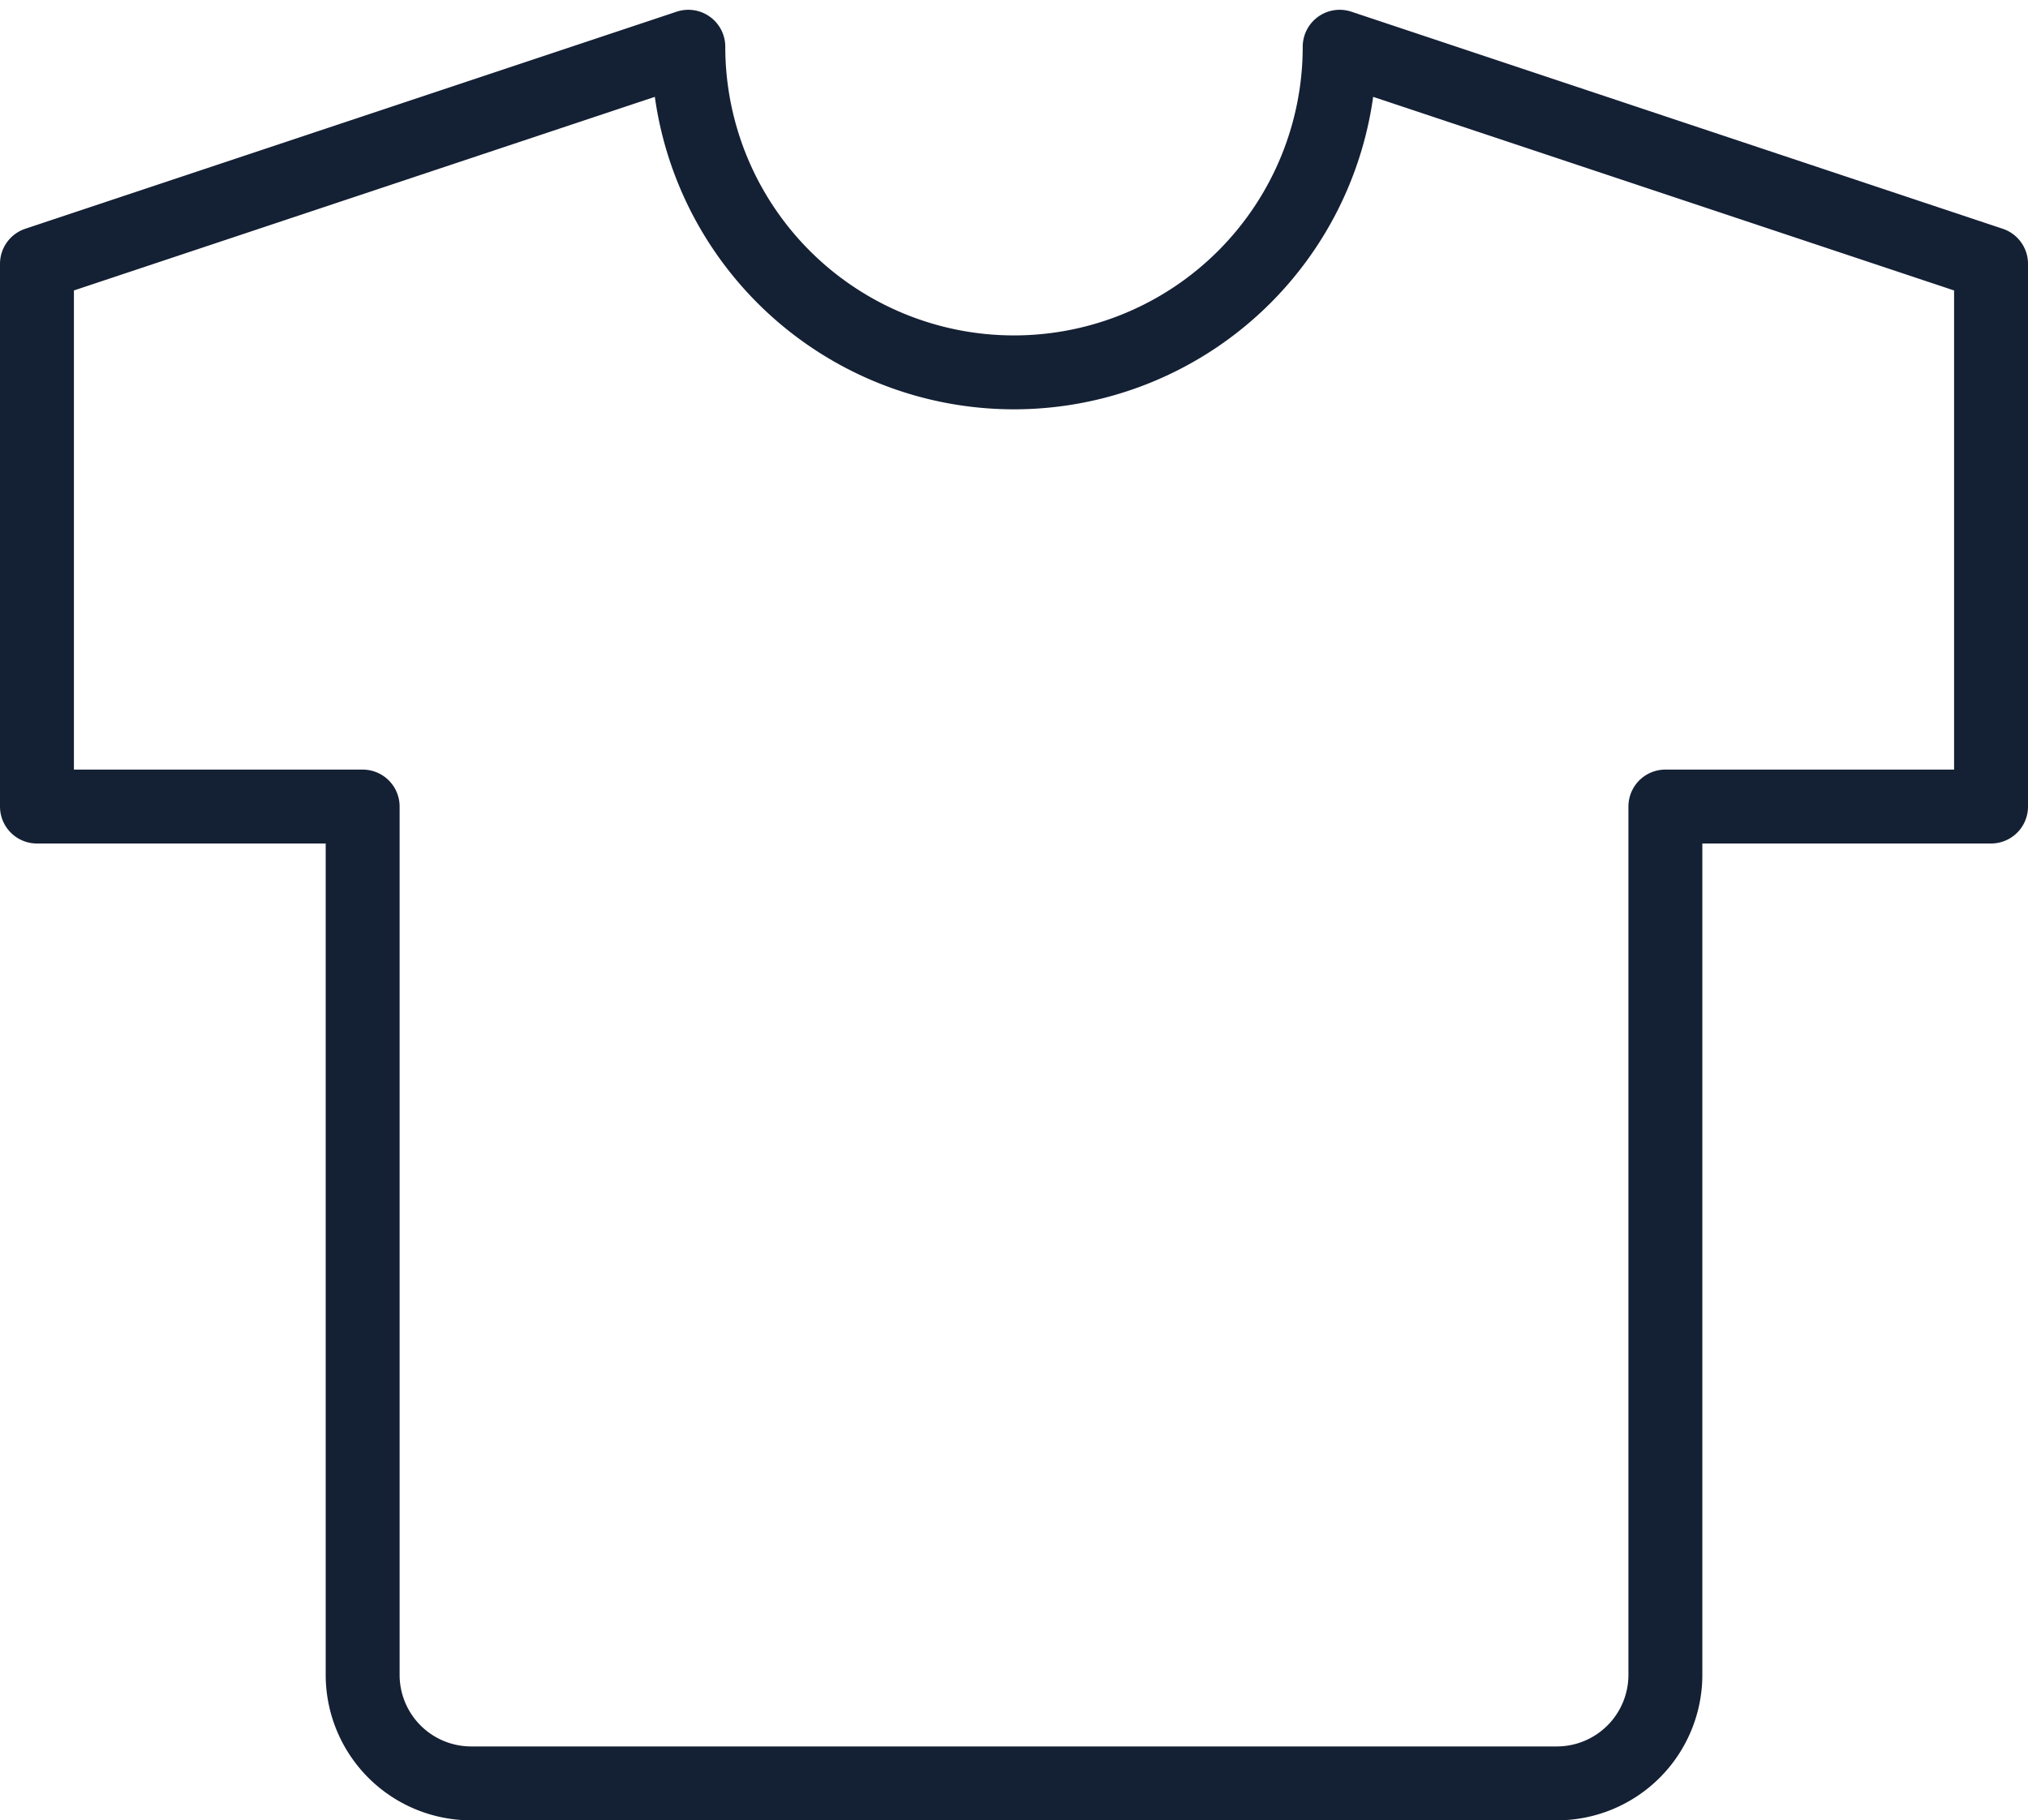
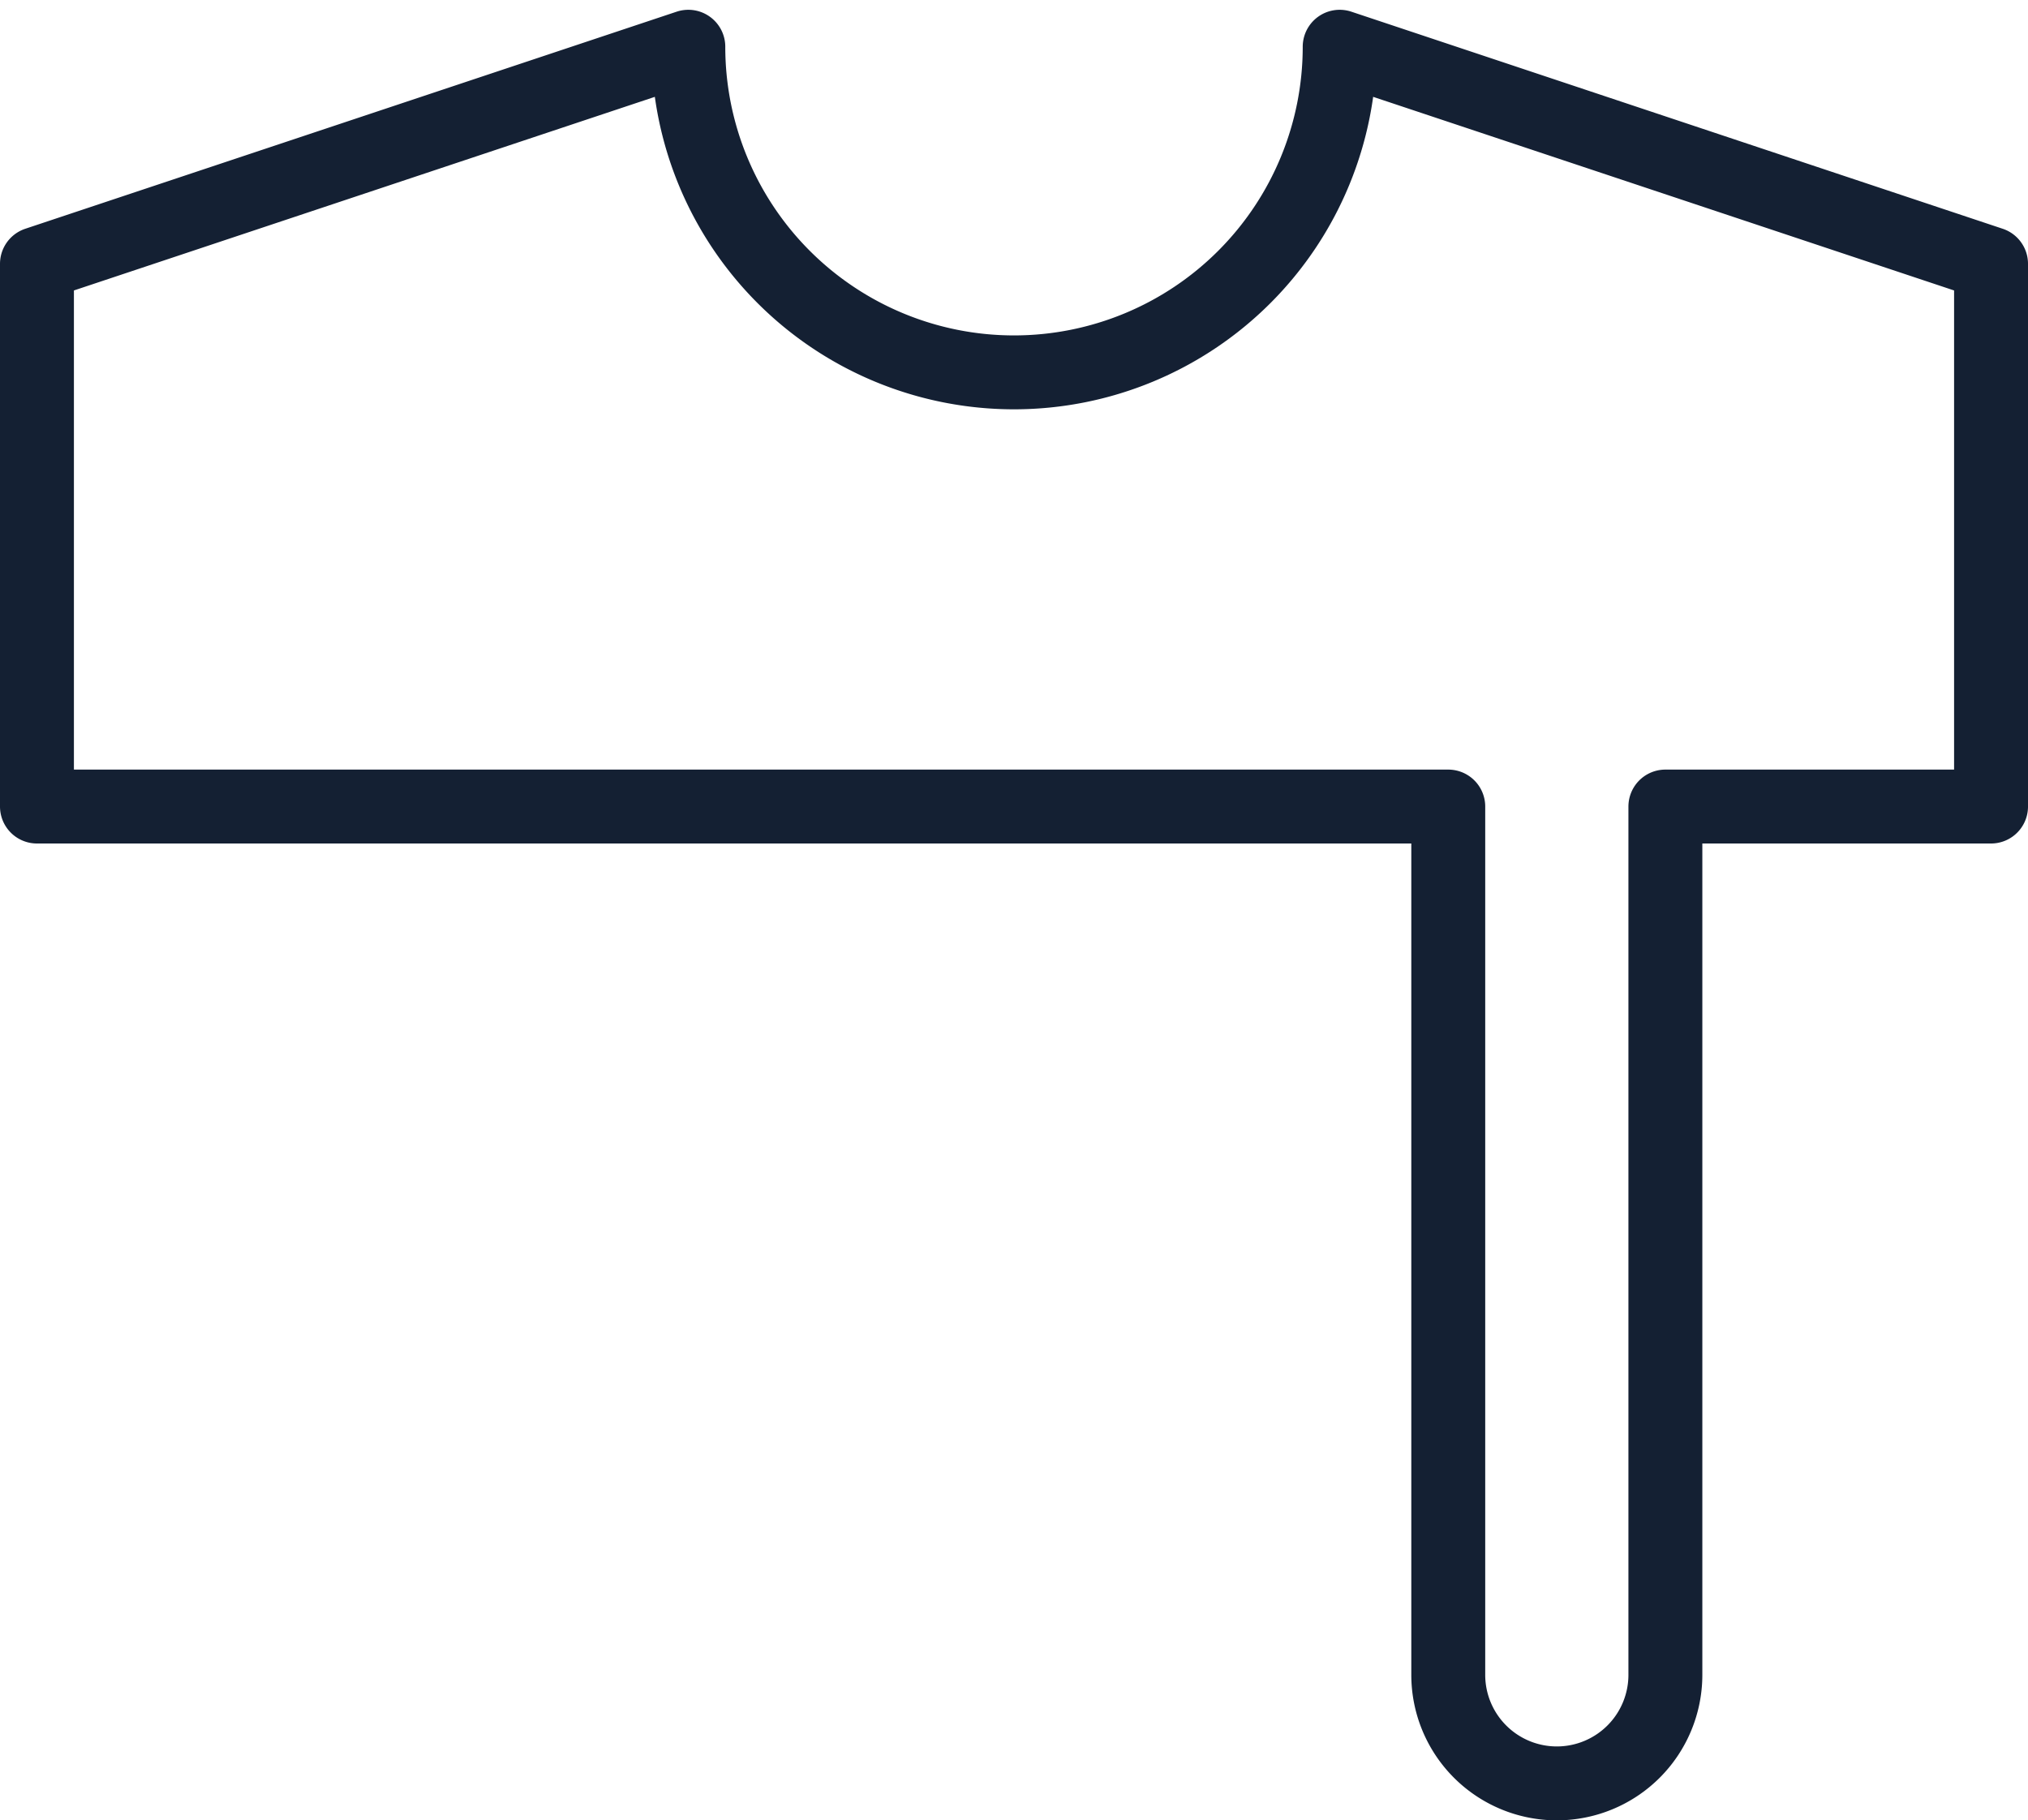
<svg xmlns="http://www.w3.org/2000/svg" width="54.875" height="49.265" viewBox="0 0 54.875 49.265">
-   <path id="Path_2496" data-name="Path 2496" d="M38.25,4,55.875,9.875V24.563H47.063v23.5A2.938,2.938,0,0,1,44.125,51H14.75a2.938,2.938,0,0,1-2.937-2.937v-23.5H3V9.875L20.625,4A8.812,8.812,0,0,0,38.25,4" transform="translate(-2 -2.735)" fill="none" stroke="#142033" stroke-linecap="round" stroke-linejoin="round" stroke-width="2" />
+   <path id="Path_2496" data-name="Path 2496" d="M38.25,4,55.875,9.875V24.563H47.063v23.5A2.938,2.938,0,0,1,44.125,51a2.938,2.938,0,0,1-2.937-2.937v-23.5H3V9.875L20.625,4A8.812,8.812,0,0,0,38.25,4" transform="translate(-2 -2.735)" fill="none" stroke="#142033" stroke-linecap="round" stroke-linejoin="round" stroke-width="2" />
</svg>